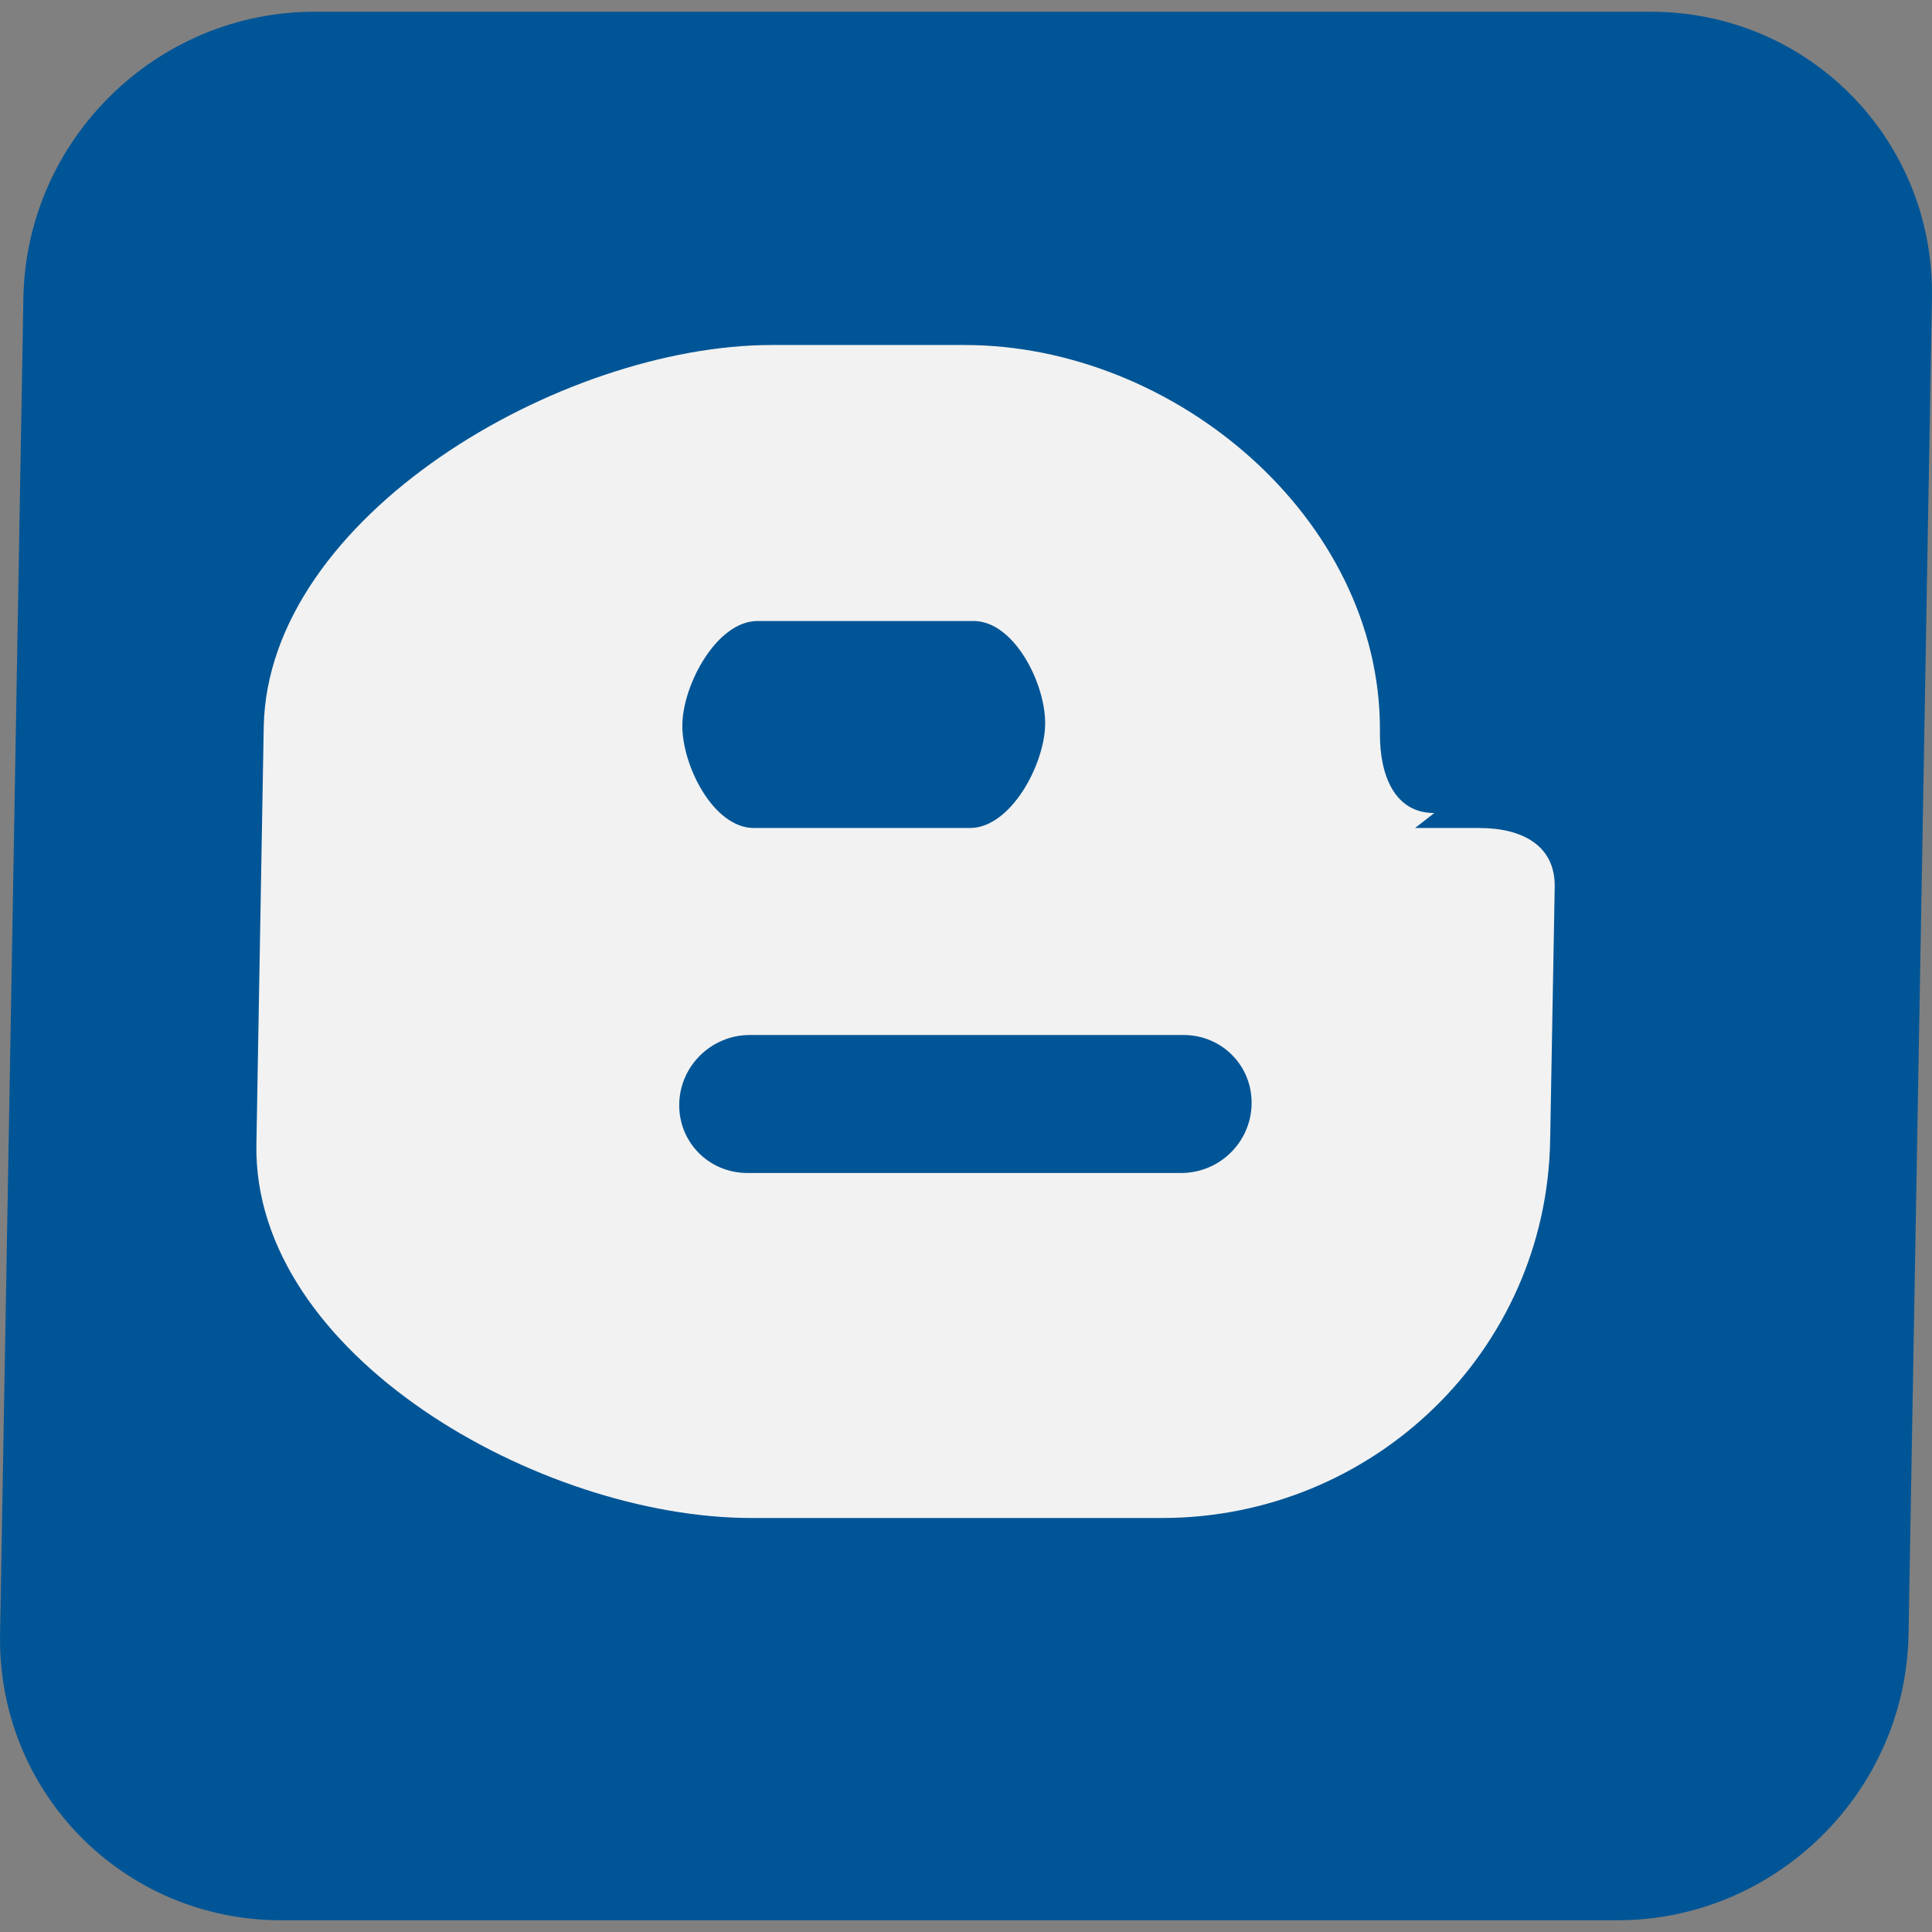
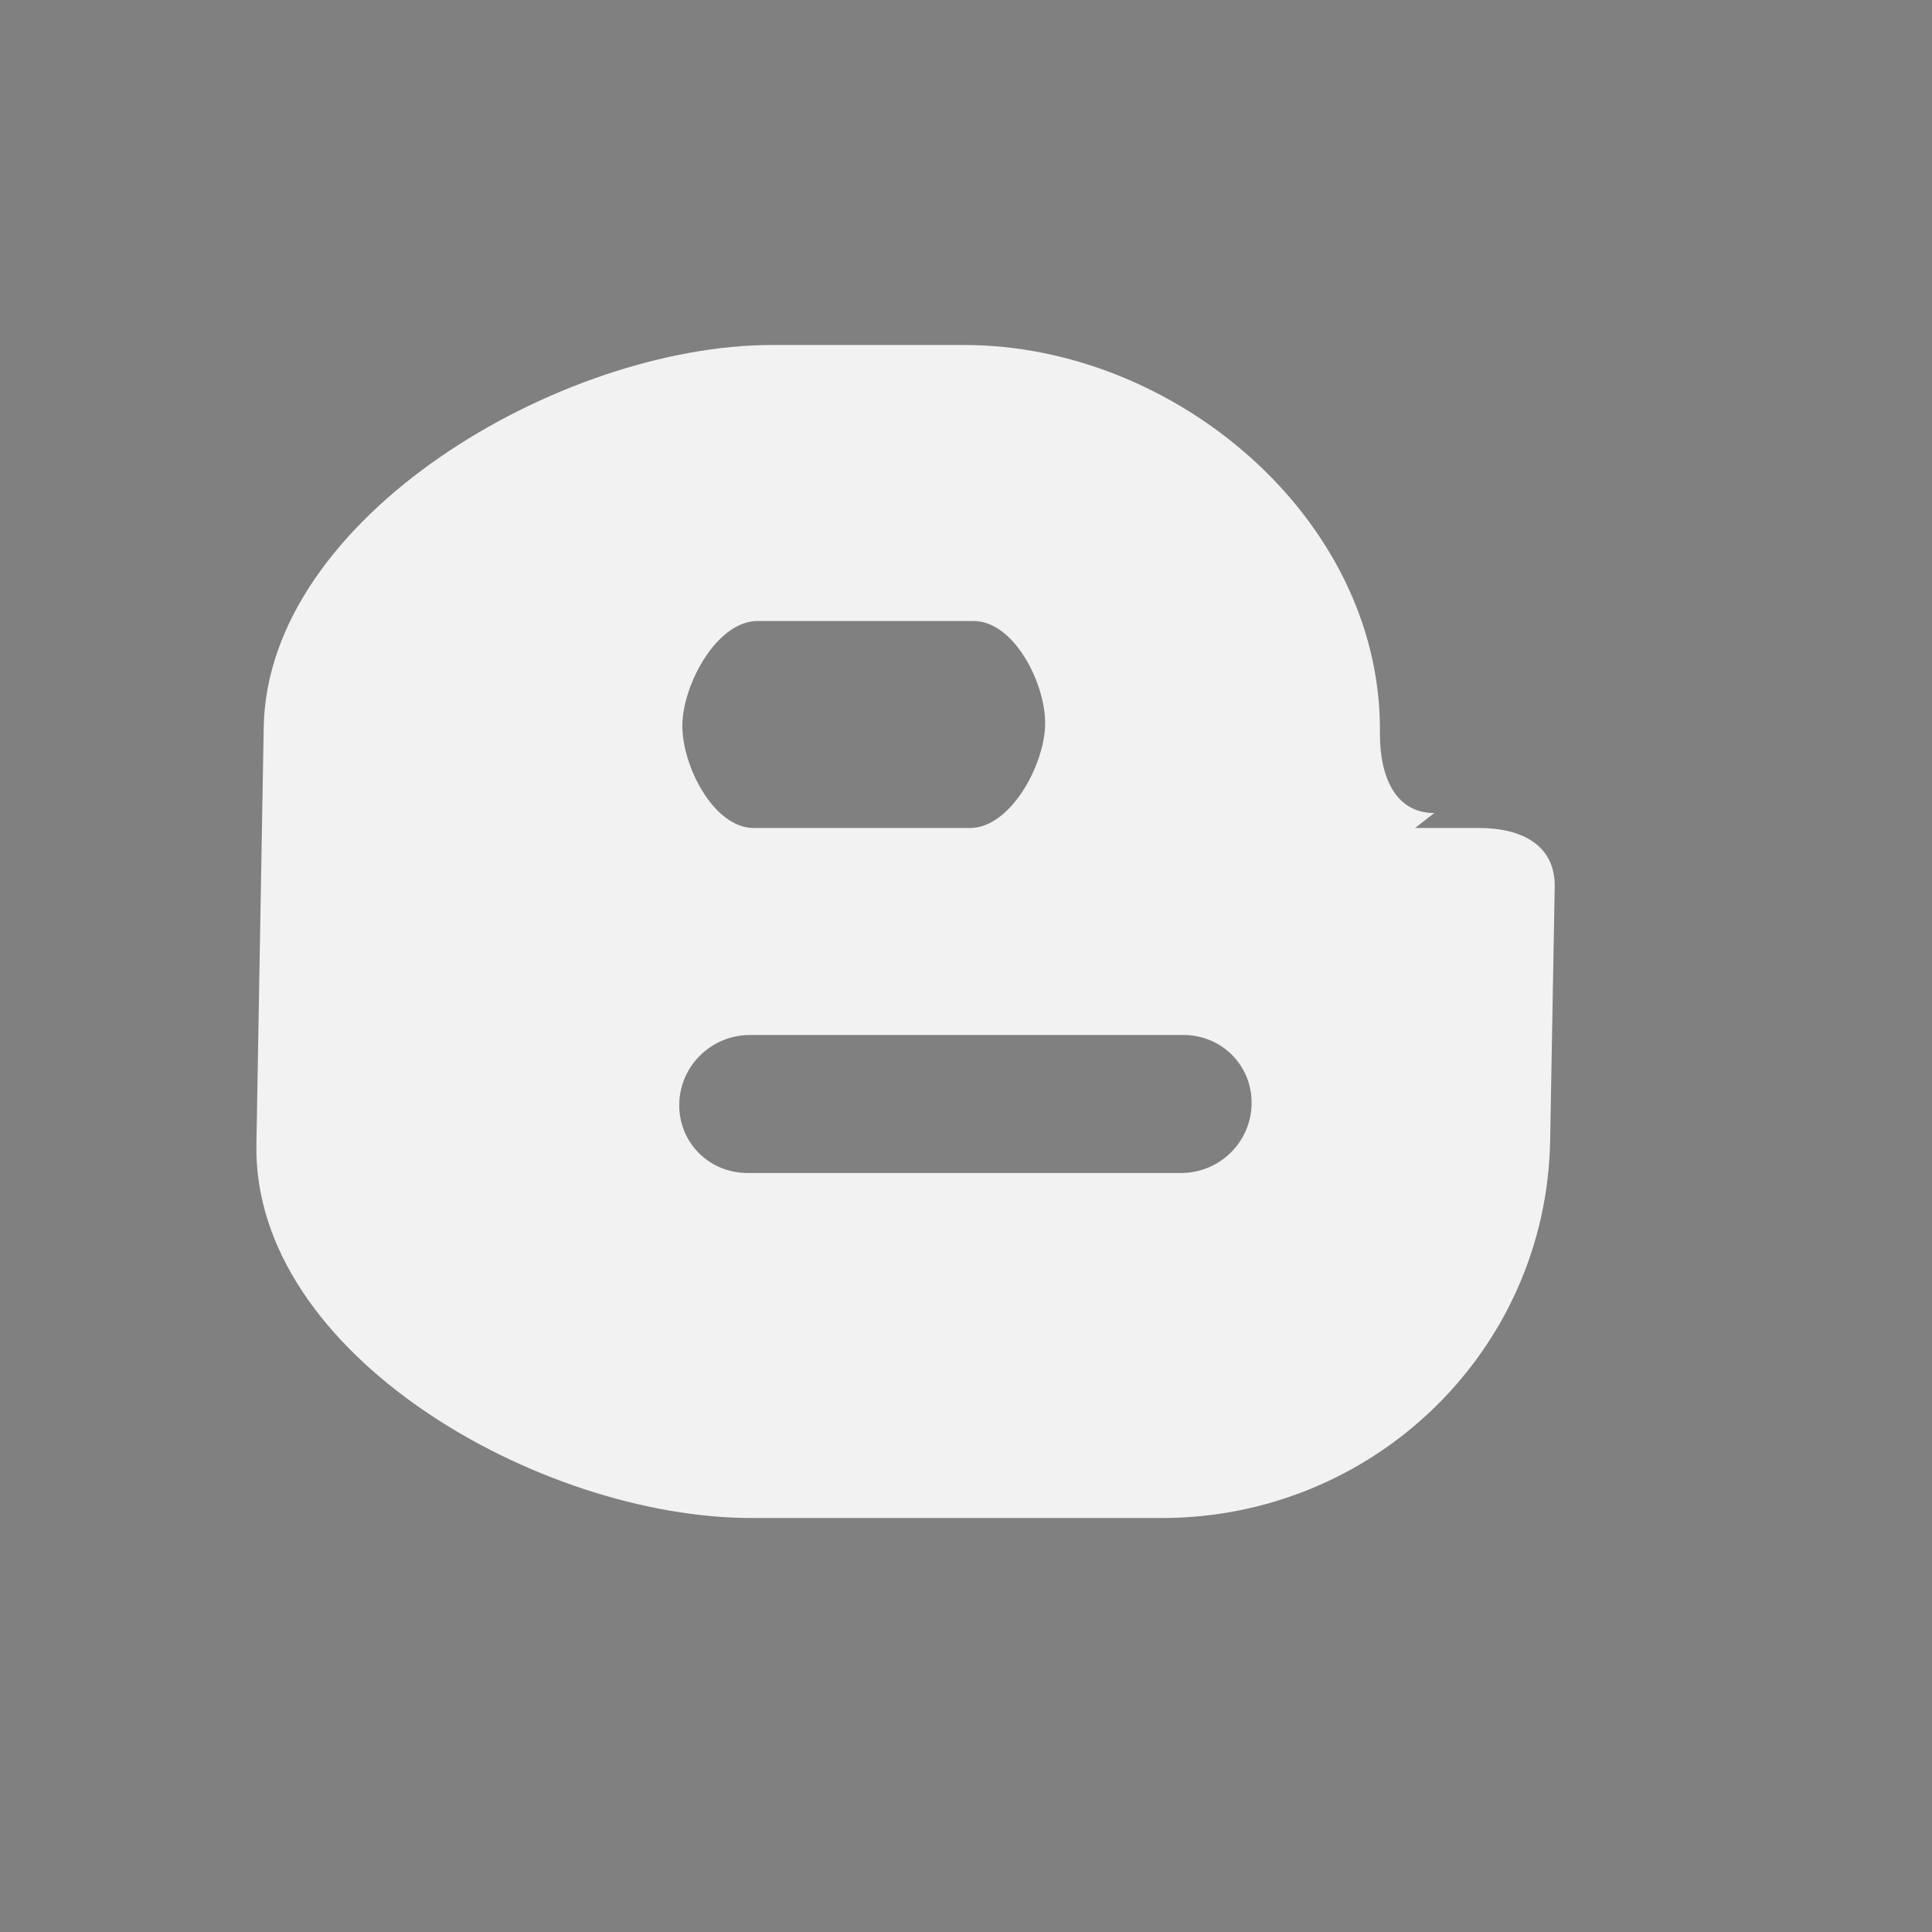
<svg xmlns="http://www.w3.org/2000/svg" version="1.1" id="Layer_1" x="0px" y="0px" width="28px" height="28px" viewBox="0 0 28 28" enable-background="new 0 0 28 28" xml:space="preserve">
  <rect x="0" y="0" width="28" height="28" fill="#808080" stroke="none" />
  <g>
-     <path fill="#005596" d="M27.66,23.683c-0.039,2.29-1.929,4.147-4.22,4.147H4.076c-2.291,0-4.115-1.857-4.075-4.147L0.339,4.317   c0.04-2.291,1.929-4.147,4.22-4.147h19.364c2.291,0,4.115,1.856,4.076,4.147L27.66,23.683z" />
    <path fill="#F2F2F2" d="M21.44,12h-0.932l0.279-0.217c-0.586,0-0.788-0.563-0.788-1.137v-0.077C20,7.514,17.03,5,13.977,5h-2.79   c-3.055,0-7.312,2.484-7.365,5.538l-0.106,6.047C3.662,19.639,7.834,22,10.889,22h5.952c3.055,0,5.571-2.416,5.625-5.471   l0.066-3.672C22.543,12.247,22.052,12,21.44,12z M10.979,9h3.131c0.588,0,1.048,0.913,1.037,1.5c-0.01,0.588-0.502,1.5-1.09,1.5   h-3.132c-0.586,0-1.046-0.912-1.036-1.5C9.899,9.913,10.392,9,10.979,9z M17.117,17h-6.285c-0.555,0-0.998-0.444-0.988-1   c0.01-0.555,0.468-1,1.023-1h6.285c0.556,0,0.998,0.445,0.987,1C18.13,16.556,17.673,17,17.117,17z" />
  </g>
</svg>